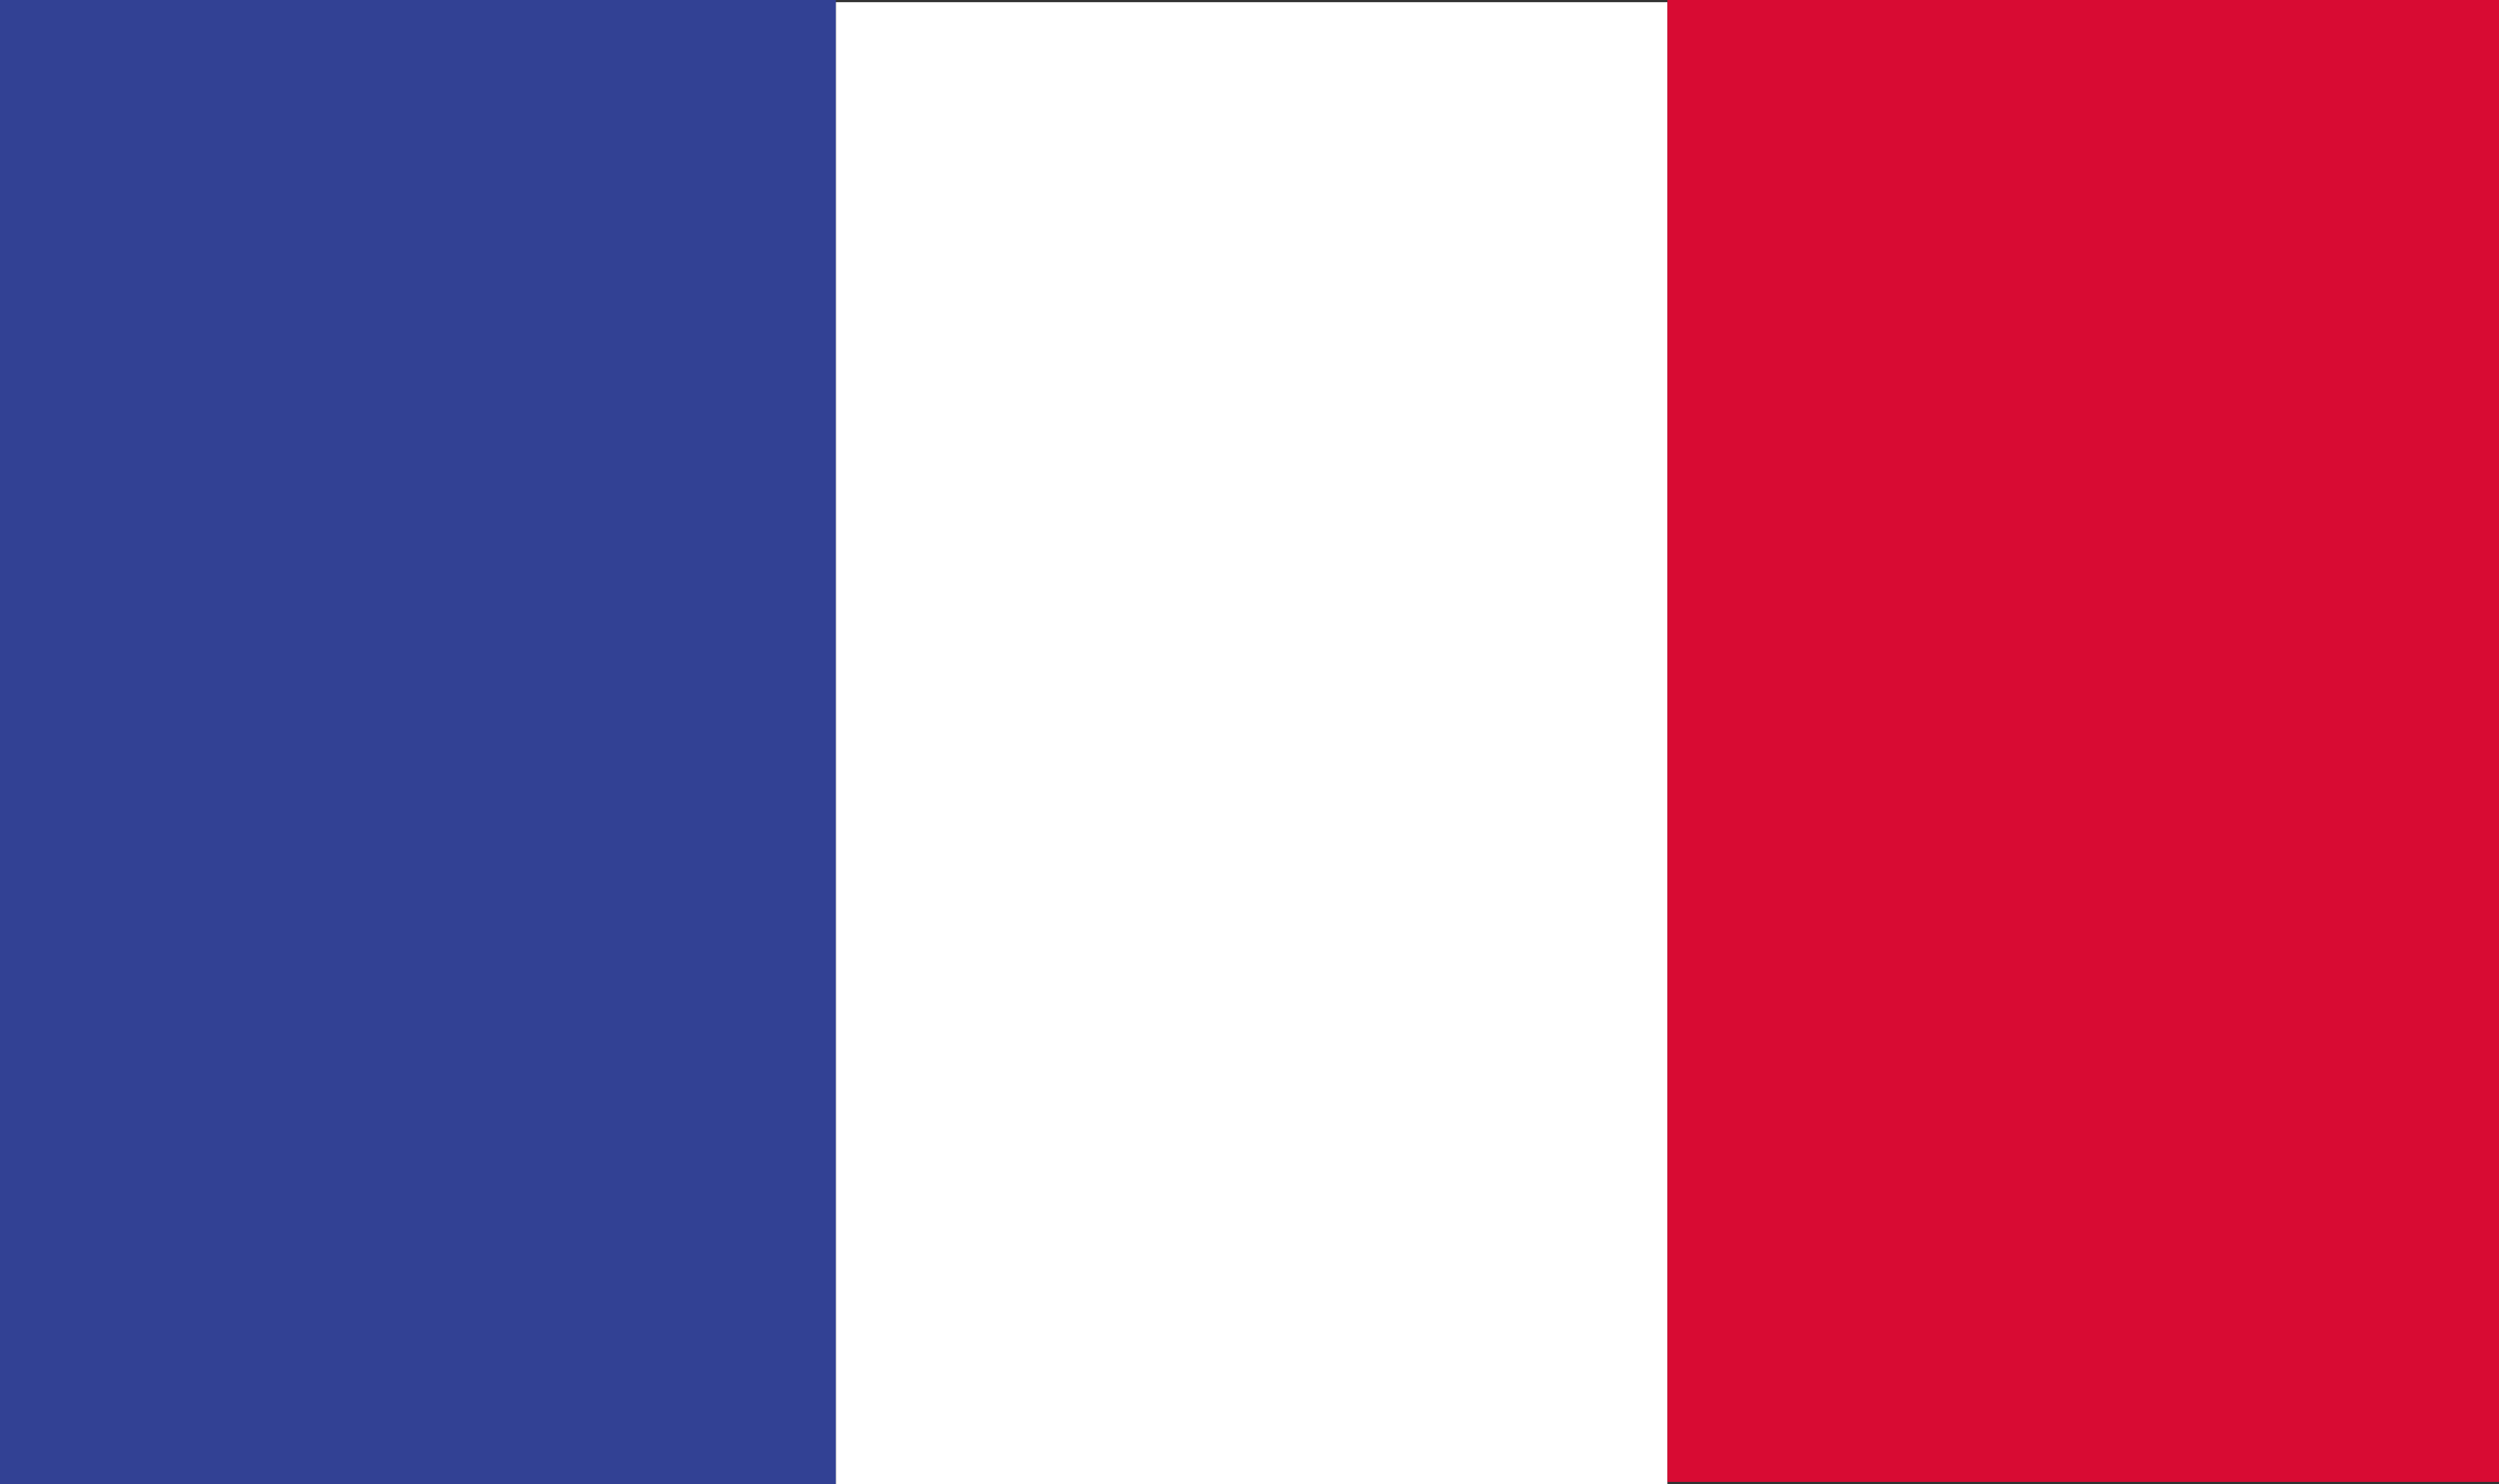
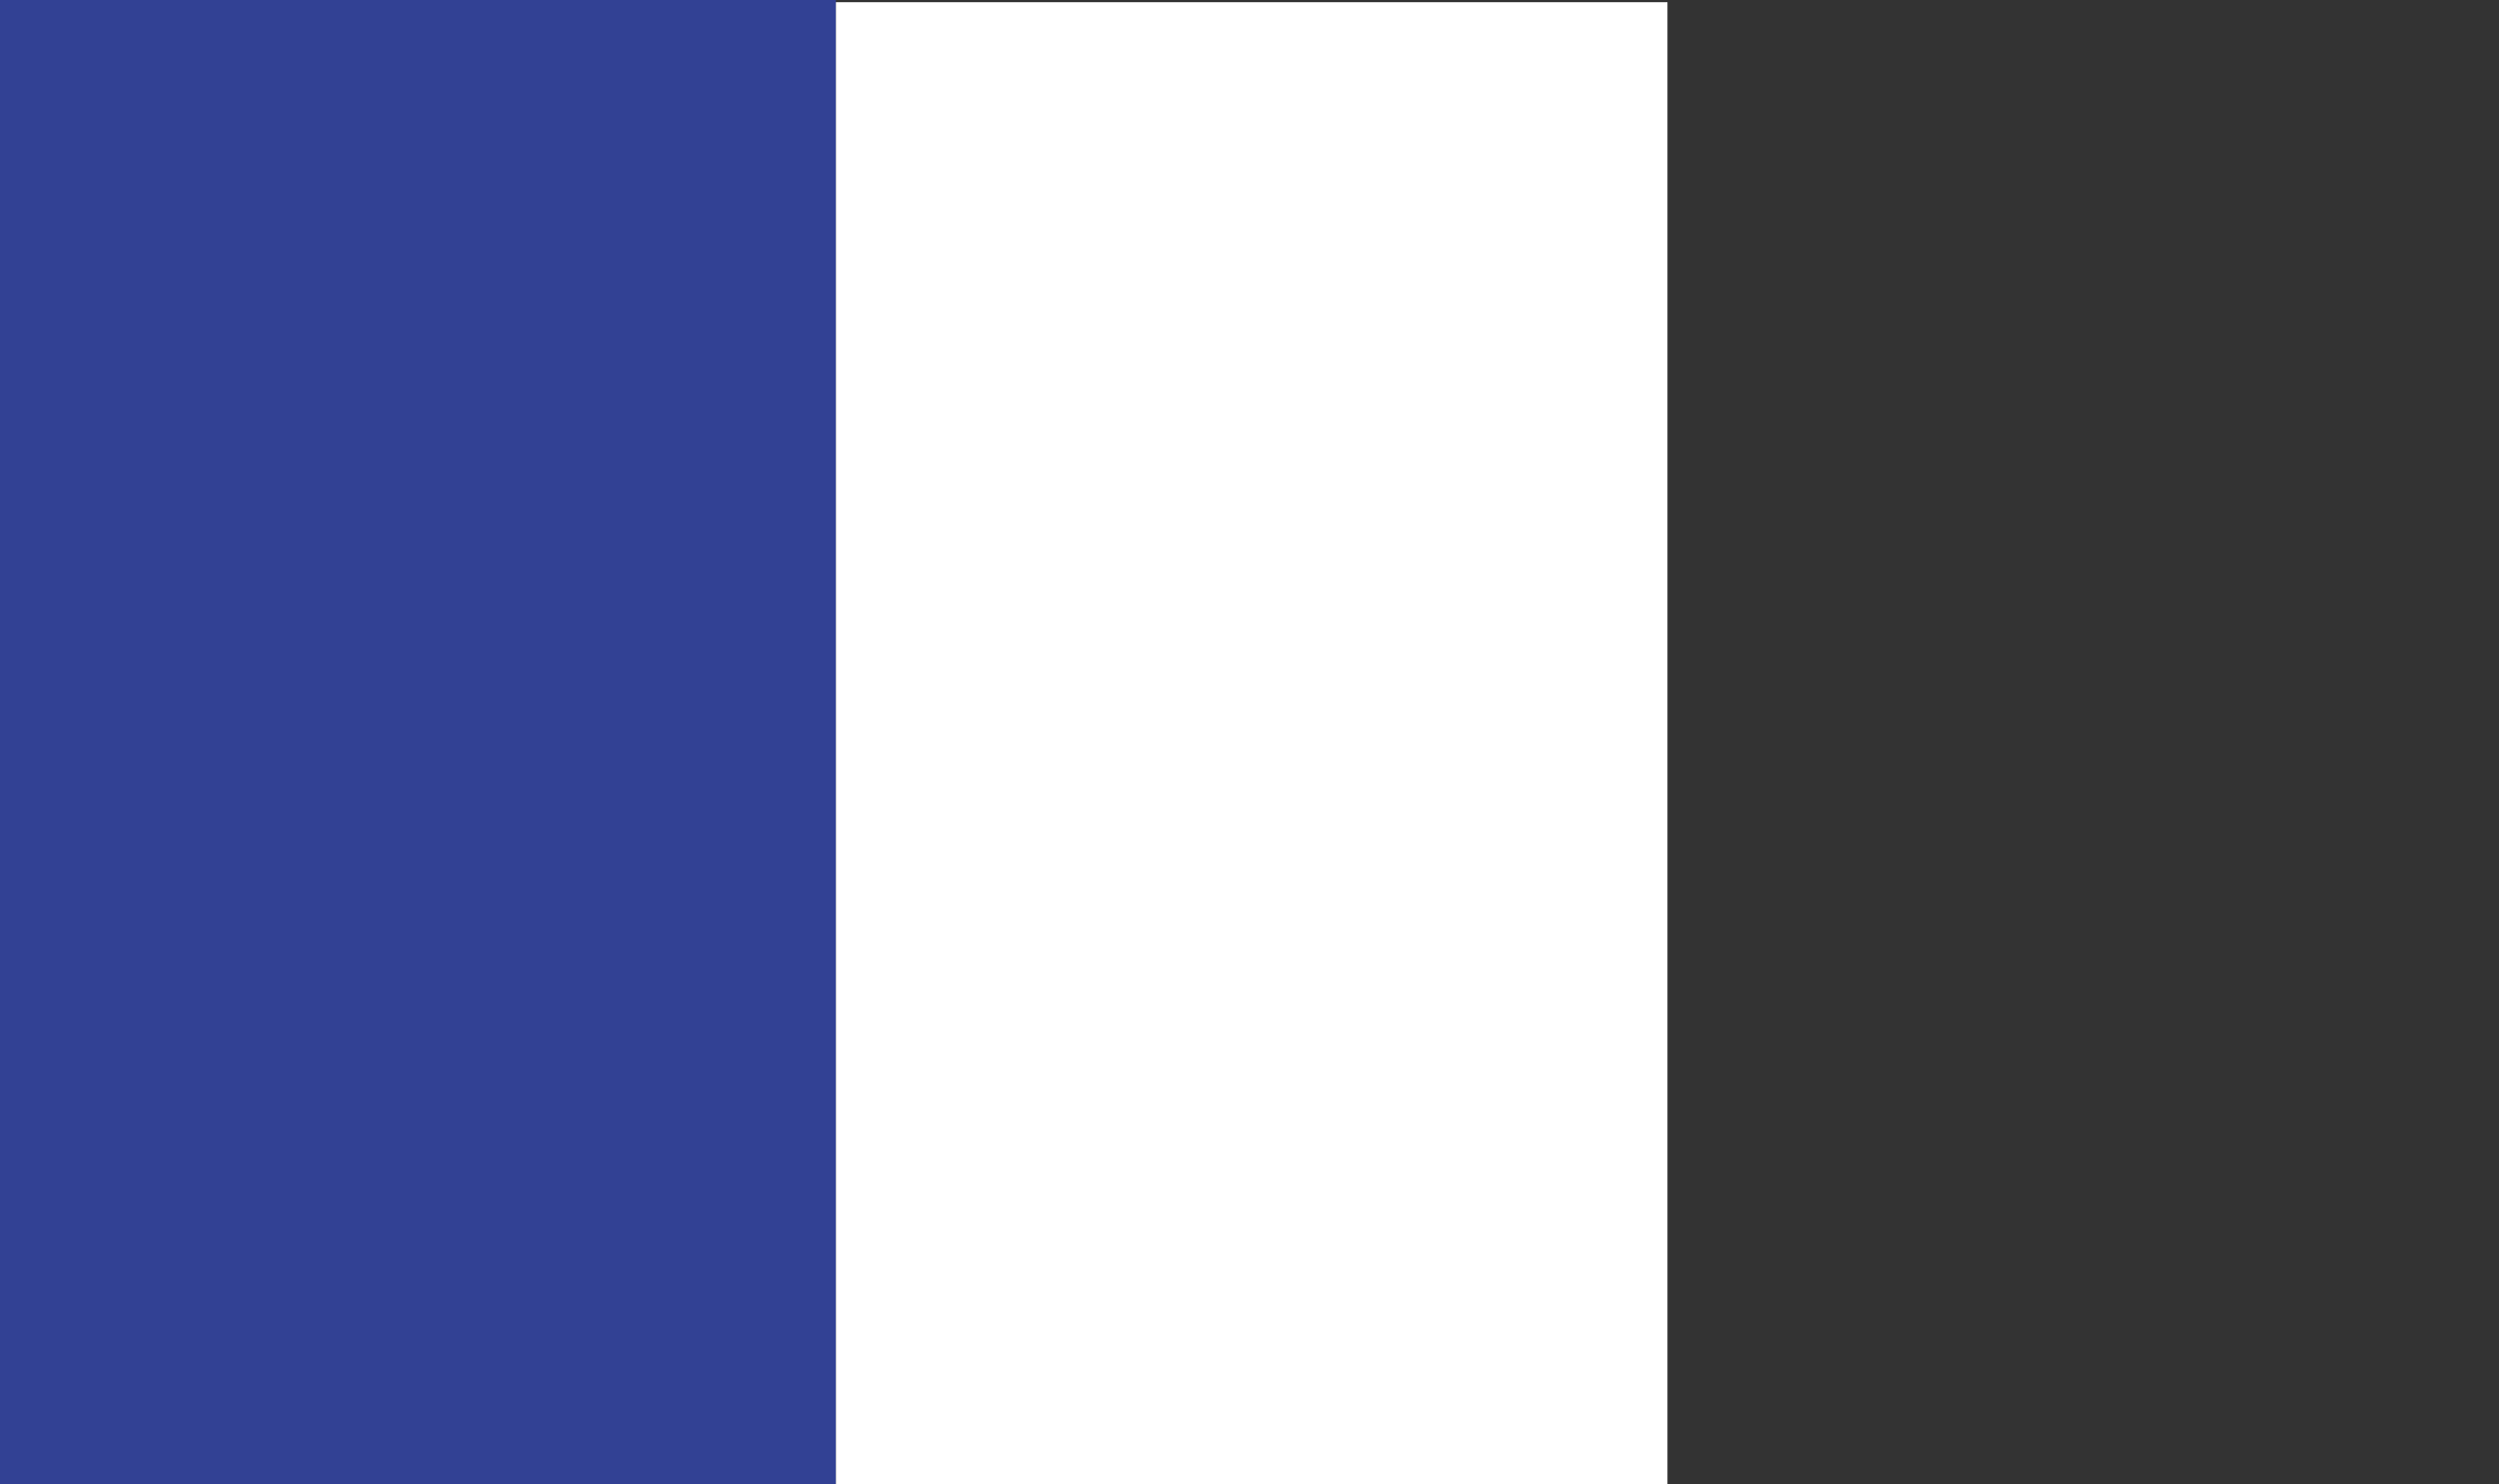
<svg xmlns="http://www.w3.org/2000/svg" xml:space="preserve" width="267.973mm" height="159.184mm" version="1.1" style="shape-rendering:geometricPrecision; text-rendering:geometricPrecision; image-rendering:optimizeQuality; fill-rule:evenodd; clip-rule:evenodd" viewBox="0 0 11227.83 6669.68">
  <rect x="0" y="0" width="11227.83" height="6669.68" fill="#333333" stroke="none" />
  <defs>
    <style type="text/css">
   
    .fil0 {fill:#324194}
    .fil2 {fill:#D80B33}
    .fil1 {fill:white}
   
  </style>
  </defs>
  <g id="Capa_x0020_1">
    <rect class="fil0" width="3755.77" height="6669.68" />
    <rect class="fil1" x="3755.76" y="9.87" width="3736.03" height="6659.81" />
-     <rect class="fil2" x="7491.8" width="3736.03" height="6659.81" />
  </g>
</svg>